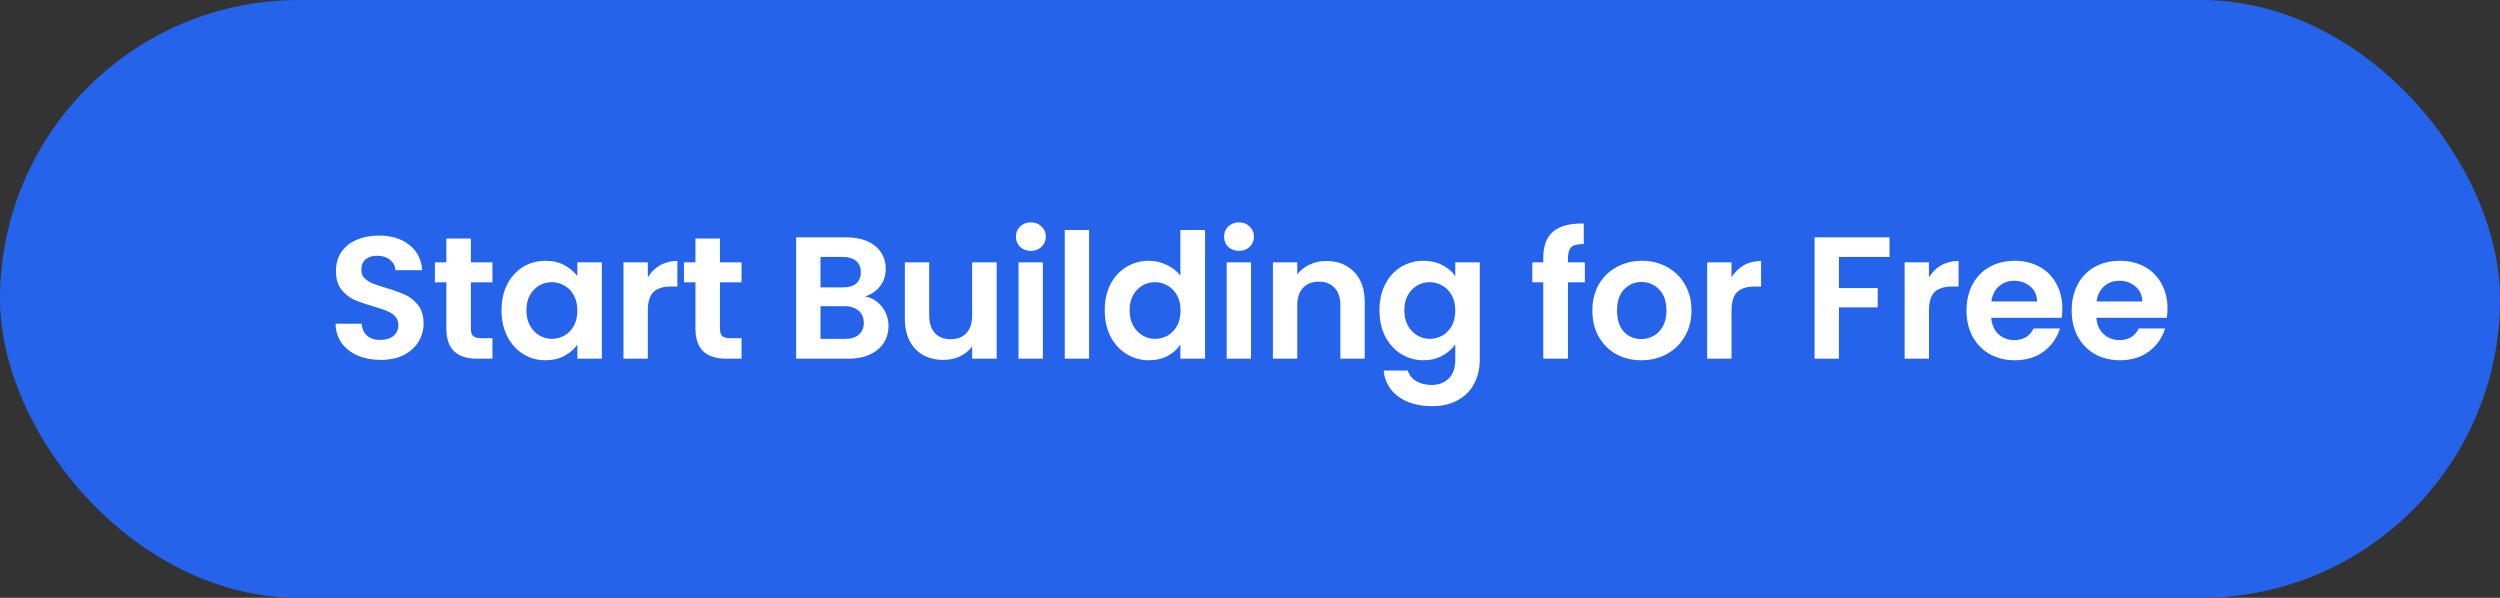
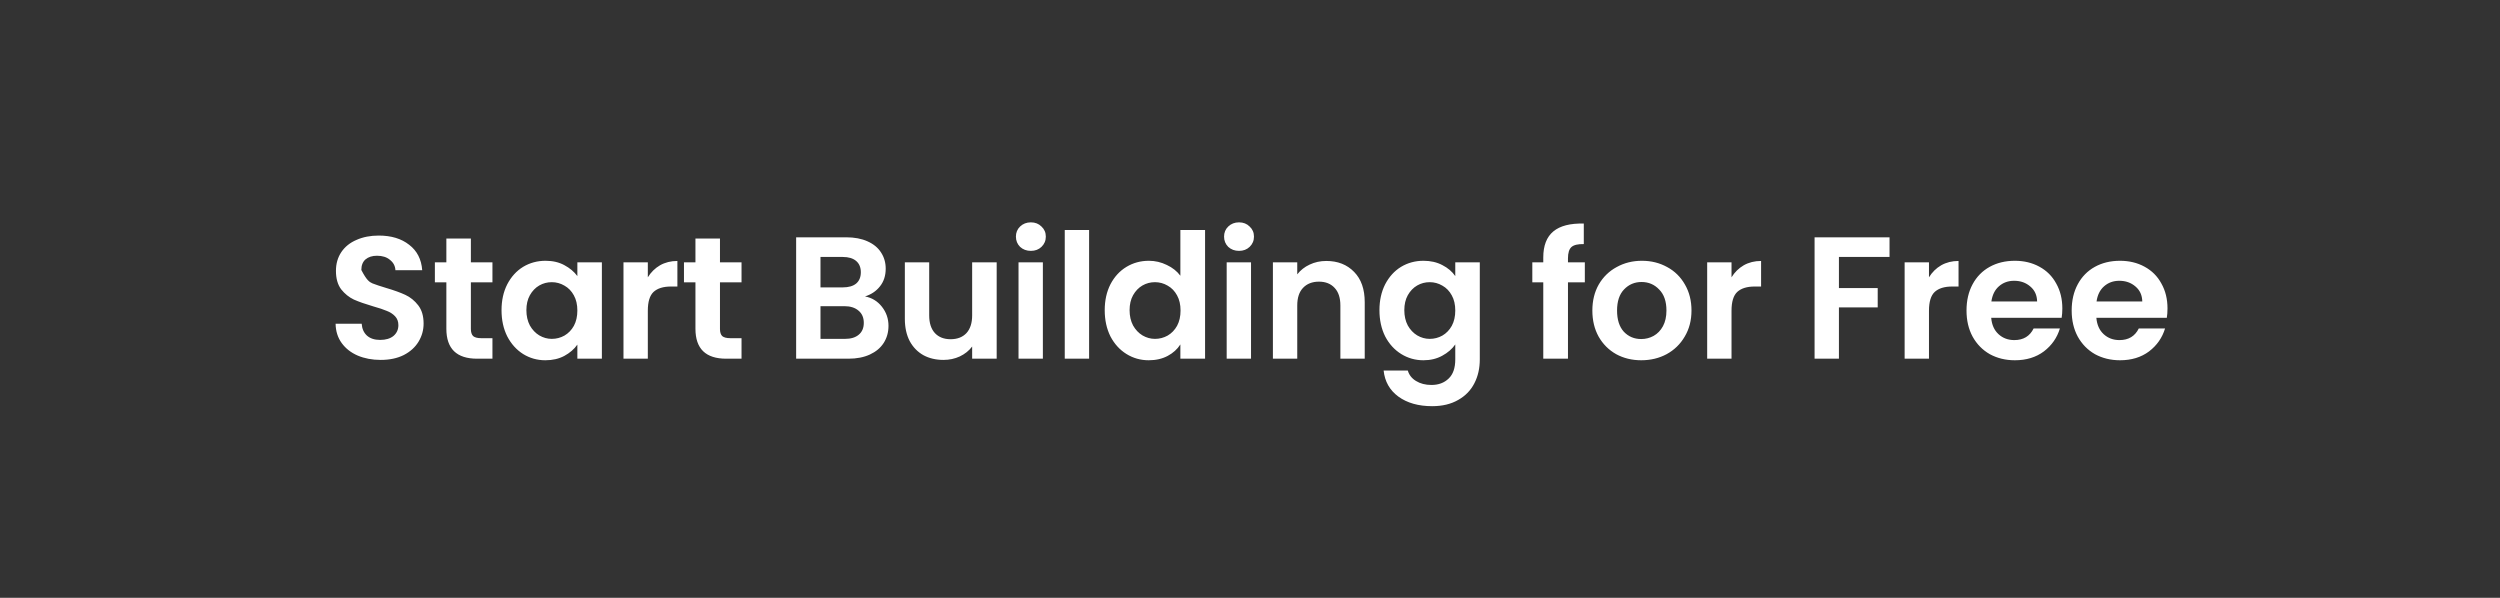
<svg xmlns="http://www.w3.org/2000/svg" width="230" height="55" viewBox="0 0 230 55" fill="none">
  <rect x="0" y="0" width="230" height="55" fill="#333333" stroke="none" />
-   <rect width="230" height="55" rx="27.5" fill="#2563EB" />
-   <path d="M35.019 33.112C34.241 33.112 33.537 32.979 32.907 32.712C32.289 32.445 31.798 32.061 31.435 31.56C31.073 31.059 30.886 30.467 30.875 29.784H33.275C33.307 30.243 33.467 30.605 33.755 30.872C34.054 31.139 34.459 31.272 34.971 31.272C35.494 31.272 35.905 31.149 36.203 30.904C36.502 30.648 36.651 30.317 36.651 29.912C36.651 29.581 36.55 29.309 36.347 29.096C36.145 28.883 35.889 28.717 35.579 28.6C35.281 28.472 34.865 28.333 34.331 28.184C33.606 27.971 33.014 27.763 32.555 27.56C32.107 27.347 31.718 27.032 31.387 26.616C31.067 26.189 30.907 25.624 30.907 24.92C30.907 24.259 31.073 23.683 31.403 23.192C31.734 22.701 32.198 22.328 32.795 22.072C33.393 21.805 34.075 21.672 34.843 21.672C35.995 21.672 36.929 21.955 37.643 22.52C38.369 23.075 38.769 23.853 38.843 24.856H36.379C36.358 24.472 36.193 24.157 35.883 23.912C35.585 23.656 35.185 23.528 34.683 23.528C34.246 23.528 33.894 23.64 33.627 23.864C33.371 24.088 33.243 24.413 33.243 24.84C33.243 25.139 33.339 25.389 33.531 25.592C33.734 25.784 33.979 25.944 34.267 26.072C34.566 26.189 34.982 26.328 35.515 26.488C36.241 26.701 36.833 26.915 37.291 27.128C37.75 27.341 38.145 27.661 38.475 28.088C38.806 28.515 38.971 29.075 38.971 29.768C38.971 30.365 38.817 30.92 38.507 31.432C38.198 31.944 37.745 32.355 37.147 32.664C36.55 32.963 35.841 33.112 35.019 33.112ZM43.321 25.976V30.264C43.321 30.563 43.391 30.781 43.529 30.92C43.679 31.048 43.924 31.112 44.265 31.112H45.305V33H43.897C42.009 33 41.065 32.083 41.065 30.248V25.976H40.009V24.136H41.065V21.944H43.321V24.136H45.305V25.976H43.321ZM46.141 28.536C46.141 27.64 46.316 26.845 46.669 26.152C47.031 25.459 47.517 24.925 48.124 24.552C48.743 24.179 49.431 23.992 50.188 23.992C50.85 23.992 51.426 24.125 51.916 24.392C52.418 24.659 52.818 24.995 53.117 25.4V24.136H55.373V33H53.117V31.704C52.828 32.12 52.428 32.467 51.916 32.744C51.415 33.011 50.834 33.144 50.172 33.144C49.426 33.144 48.743 32.952 48.124 32.568C47.517 32.184 47.031 31.645 46.669 30.952C46.316 30.248 46.141 29.443 46.141 28.536ZM53.117 28.568C53.117 28.024 53.01 27.56 52.797 27.176C52.583 26.781 52.295 26.483 51.932 26.28C51.57 26.067 51.181 25.96 50.764 25.96C50.349 25.96 49.965 26.061 49.612 26.264C49.261 26.467 48.972 26.765 48.748 27.16C48.535 27.544 48.428 28.003 48.428 28.536C48.428 29.069 48.535 29.539 48.748 29.944C48.972 30.339 49.261 30.643 49.612 30.856C49.975 31.069 50.359 31.176 50.764 31.176C51.181 31.176 51.57 31.075 51.932 30.872C52.295 30.659 52.583 30.36 52.797 29.976C53.01 29.581 53.117 29.112 53.117 28.568ZM59.6 25.512C59.888 25.043 60.262 24.675 60.72 24.408C61.19 24.141 61.723 24.008 62.32 24.008V26.36H61.728C61.024 26.36 60.491 26.525 60.128 26.856C59.776 27.187 59.6 27.763 59.6 28.584V33H57.36V24.136H59.6V25.512ZM66.237 25.976V30.264C66.237 30.563 66.306 30.781 66.445 30.92C66.594 31.048 66.84 31.112 67.181 31.112H68.221V33H66.813C64.925 33 63.981 32.083 63.981 30.248V25.976H62.925V24.136H63.981V21.944H66.237V24.136H68.221V25.976H66.237ZM79.581 27.272C80.21 27.389 80.727 27.704 81.133 28.216C81.538 28.728 81.741 29.315 81.741 29.976C81.741 30.573 81.591 31.101 81.293 31.56C81.005 32.008 80.583 32.36 80.029 32.616C79.474 32.872 78.818 33 78.061 33H73.245V21.832H77.853C78.61 21.832 79.261 21.955 79.805 22.2C80.359 22.445 80.775 22.787 81.053 23.224C81.341 23.661 81.485 24.157 81.485 24.712C81.485 25.363 81.309 25.907 80.957 26.344C80.615 26.781 80.157 27.091 79.581 27.272ZM75.485 26.44H77.533C78.066 26.44 78.477 26.323 78.765 26.088C79.053 25.843 79.197 25.496 79.197 25.048C79.197 24.6 79.053 24.253 78.765 24.008C78.477 23.763 78.066 23.64 77.533 23.64H75.485V26.44ZM77.741 31.176C78.285 31.176 78.706 31.048 79.005 30.792C79.314 30.536 79.469 30.173 79.469 29.704C79.469 29.224 79.309 28.851 78.989 28.584C78.669 28.307 78.237 28.168 77.693 28.168H75.485V31.176H77.741ZM91.694 24.136V33H89.438V31.88C89.15 32.264 88.771 32.568 88.302 32.792C87.843 33.005 87.342 33.112 86.798 33.112C86.105 33.112 85.491 32.968 84.958 32.68C84.424 32.381 84.003 31.949 83.694 31.384C83.395 30.808 83.246 30.125 83.246 29.336V24.136H85.486V29.016C85.486 29.72 85.662 30.264 86.014 30.648C86.366 31.021 86.846 31.208 87.454 31.208C88.073 31.208 88.558 31.021 88.91 30.648C89.262 30.264 89.438 29.72 89.438 29.016V24.136H91.694ZM94.84 23.08C94.445 23.08 94.115 22.957 93.848 22.712C93.592 22.456 93.464 22.141 93.464 21.768C93.464 21.395 93.592 21.085 93.848 20.84C94.115 20.584 94.445 20.456 94.84 20.456C95.235 20.456 95.56 20.584 95.816 20.84C96.083 21.085 96.216 21.395 96.216 21.768C96.216 22.141 96.083 22.456 95.816 22.712C95.56 22.957 95.235 23.08 94.84 23.08ZM95.944 24.136V33H93.704V24.136H95.944ZM100.197 21.16V33H97.957V21.16H100.197ZM101.634 28.536C101.634 27.64 101.81 26.845 102.162 26.152C102.525 25.459 103.016 24.925 103.634 24.552C104.253 24.179 104.941 23.992 105.698 23.992C106.274 23.992 106.824 24.12 107.346 24.376C107.869 24.621 108.285 24.952 108.594 25.368V21.16H110.866V33H108.594V31.688C108.317 32.125 107.928 32.477 107.426 32.744C106.925 33.011 106.344 33.144 105.682 33.144C104.936 33.144 104.253 32.952 103.634 32.568C103.016 32.184 102.525 31.645 102.162 30.952C101.81 30.248 101.634 29.443 101.634 28.536ZM108.61 28.568C108.61 28.024 108.504 27.56 108.29 27.176C108.077 26.781 107.789 26.483 107.426 26.28C107.064 26.067 106.674 25.96 106.258 25.96C105.842 25.96 105.458 26.061 105.106 26.264C104.754 26.467 104.466 26.765 104.242 27.16C104.029 27.544 103.922 28.003 103.922 28.536C103.922 29.069 104.029 29.539 104.242 29.944C104.466 30.339 104.754 30.643 105.106 30.856C105.469 31.069 105.853 31.176 106.258 31.176C106.674 31.176 107.064 31.075 107.426 30.872C107.789 30.659 108.077 30.36 108.29 29.976C108.504 29.581 108.61 29.112 108.61 28.568ZM113.99 23.08C113.595 23.08 113.265 22.957 112.998 22.712C112.742 22.456 112.614 22.141 112.614 21.768C112.614 21.395 112.742 21.085 112.998 20.84C113.265 20.584 113.595 20.456 113.99 20.456C114.385 20.456 114.71 20.584 114.966 20.84C115.233 21.085 115.366 21.395 115.366 21.768C115.366 22.141 115.233 22.456 114.966 22.712C114.71 22.957 114.385 23.08 113.99 23.08ZM115.094 24.136V33H112.854V24.136H115.094ZM122.019 24.008C123.075 24.008 123.928 24.344 124.579 25.016C125.23 25.677 125.555 26.605 125.555 27.8V33H123.315V28.104C123.315 27.4 123.139 26.861 122.787 26.488C122.435 26.104 121.955 25.912 121.347 25.912C120.728 25.912 120.238 26.104 119.875 26.488C119.523 26.861 119.347 27.4 119.347 28.104V33H117.107V24.136H119.347V25.24C119.646 24.856 120.024 24.557 120.483 24.344C120.952 24.12 121.464 24.008 122.019 24.008ZM130.957 23.992C131.619 23.992 132.2 24.125 132.701 24.392C133.203 24.648 133.597 24.984 133.885 25.4V24.136H136.141V33.064C136.141 33.885 135.976 34.616 135.645 35.256C135.315 35.907 134.819 36.419 134.157 36.792C133.496 37.176 132.696 37.368 131.757 37.368C130.499 37.368 129.464 37.075 128.653 36.488C127.853 35.901 127.4 35.101 127.293 34.088H129.517C129.635 34.493 129.885 34.813 130.269 35.048C130.664 35.293 131.139 35.416 131.693 35.416C132.344 35.416 132.872 35.219 133.277 34.824C133.683 34.44 133.885 33.853 133.885 33.064V31.688C133.597 32.104 133.197 32.451 132.685 32.728C132.184 33.005 131.608 33.144 130.957 33.144C130.211 33.144 129.528 32.952 128.909 32.568C128.291 32.184 127.8 31.645 127.437 30.952C127.085 30.248 126.909 29.443 126.909 28.536C126.909 27.64 127.085 26.845 127.437 26.152C127.8 25.459 128.285 24.925 128.893 24.552C129.512 24.179 130.2 23.992 130.957 23.992ZM133.885 28.568C133.885 28.024 133.779 27.56 133.565 27.176C133.352 26.781 133.064 26.483 132.701 26.28C132.339 26.067 131.949 25.96 131.533 25.96C131.117 25.96 130.733 26.061 130.381 26.264C130.029 26.467 129.741 26.765 129.517 27.16C129.304 27.544 129.197 28.003 129.197 28.536C129.197 29.069 129.304 29.539 129.517 29.944C129.741 30.339 130.029 30.643 130.381 30.856C130.744 31.069 131.128 31.176 131.533 31.176C131.949 31.176 132.339 31.075 132.701 30.872C133.064 30.659 133.352 30.36 133.565 29.976C133.779 29.581 133.885 29.112 133.885 28.568ZM145.805 25.976H144.253V33H141.981V25.976H140.973V24.136H141.981V23.688C141.981 22.6 142.291 21.8 142.909 21.288C143.528 20.776 144.461 20.536 145.709 20.568V22.456C145.165 22.445 144.787 22.536 144.573 22.728C144.36 22.92 144.253 23.267 144.253 23.768V24.136H145.805V25.976ZM150.993 33.144C150.14 33.144 149.372 32.957 148.689 32.584C148.006 32.2 147.468 31.661 147.073 30.968C146.689 30.275 146.497 29.475 146.497 28.568C146.497 27.661 146.694 26.861 147.089 26.168C147.494 25.475 148.044 24.941 148.737 24.568C149.43 24.184 150.204 23.992 151.057 23.992C151.91 23.992 152.684 24.184 153.377 24.568C154.07 24.941 154.614 25.475 155.009 26.168C155.414 26.861 155.617 27.661 155.617 28.568C155.617 29.475 155.409 30.275 154.993 30.968C154.588 31.661 154.033 32.2 153.329 32.584C152.636 32.957 151.857 33.144 150.993 33.144ZM150.993 31.192C151.398 31.192 151.777 31.096 152.129 30.904C152.492 30.701 152.78 30.403 152.993 30.008C153.206 29.613 153.313 29.133 153.313 28.568C153.313 27.725 153.089 27.08 152.641 26.632C152.204 26.173 151.665 25.944 151.025 25.944C150.385 25.944 149.846 26.173 149.409 26.632C148.982 27.08 148.769 27.725 148.769 28.568C148.769 29.411 148.977 30.061 149.393 30.52C149.82 30.968 150.353 31.192 150.993 31.192ZM159.3 25.512C159.588 25.043 159.962 24.675 160.42 24.408C160.89 24.141 161.423 24.008 162.02 24.008V26.36H161.428C160.724 26.36 160.191 26.525 159.828 26.856C159.476 27.187 159.3 27.763 159.3 28.584V33H157.06V24.136H159.3V25.512ZM173.837 21.832V23.64H169.181V26.504H172.749V28.28H169.181V33H166.941V21.832H173.837ZM177.466 25.512C177.754 25.043 178.127 24.675 178.586 24.408C179.055 24.141 179.589 24.008 180.186 24.008V26.36H179.594C178.89 26.36 178.357 26.525 177.994 26.856C177.642 27.187 177.466 27.763 177.466 28.584V33H175.226V24.136H177.466V25.512ZM189.735 28.376C189.735 28.696 189.713 28.984 189.671 29.24H183.191C183.244 29.88 183.468 30.381 183.863 30.744C184.257 31.107 184.743 31.288 185.319 31.288C186.151 31.288 186.743 30.931 187.095 30.216H189.511C189.255 31.069 188.764 31.773 188.039 32.328C187.313 32.872 186.423 33.144 185.367 33.144C184.513 33.144 183.745 32.957 183.063 32.584C182.391 32.2 181.863 31.661 181.479 30.968C181.105 30.275 180.919 29.475 180.919 28.568C180.919 27.651 181.105 26.845 181.479 26.152C181.852 25.459 182.375 24.925 183.047 24.552C183.719 24.179 184.492 23.992 185.367 23.992C186.209 23.992 186.961 24.173 187.623 24.536C188.295 24.899 188.812 25.416 189.175 26.088C189.548 26.749 189.735 27.512 189.735 28.376ZM187.415 27.736C187.404 27.16 187.196 26.701 186.791 26.36C186.385 26.008 185.889 25.832 185.303 25.832C184.748 25.832 184.279 26.003 183.895 26.344C183.521 26.675 183.292 27.139 183.207 27.736H187.415ZM199.41 28.376C199.41 28.696 199.388 28.984 199.346 29.24H192.866C192.919 29.88 193.143 30.381 193.538 30.744C193.932 31.107 194.418 31.288 194.994 31.288C195.826 31.288 196.418 30.931 196.77 30.216H199.186C198.93 31.069 198.439 31.773 197.714 32.328C196.988 32.872 196.098 33.144 195.042 33.144C194.188 33.144 193.42 32.957 192.738 32.584C192.066 32.2 191.538 31.661 191.154 30.968C190.78 30.275 190.594 29.475 190.594 28.568C190.594 27.651 190.78 26.845 191.154 26.152C191.527 25.459 192.05 24.925 192.722 24.552C193.394 24.179 194.167 23.992 195.042 23.992C195.884 23.992 196.636 24.173 197.298 24.536C197.97 24.899 198.487 25.416 198.85 26.088C199.223 26.749 199.41 27.512 199.41 28.376ZM197.09 27.736C197.079 27.16 196.871 26.701 196.466 26.36C196.06 26.008 195.564 25.832 194.978 25.832C194.423 25.832 193.954 26.003 193.57 26.344C193.196 26.675 192.967 27.139 192.882 27.736H197.09Z" fill="white" />
+   <path d="M35.019 33.112C34.241 33.112 33.537 32.979 32.907 32.712C32.289 32.445 31.798 32.061 31.435 31.56C31.073 31.059 30.886 30.467 30.875 29.784H33.275C33.307 30.243 33.467 30.605 33.755 30.872C34.054 31.139 34.459 31.272 34.971 31.272C35.494 31.272 35.905 31.149 36.203 30.904C36.502 30.648 36.651 30.317 36.651 29.912C36.651 29.581 36.55 29.309 36.347 29.096C36.145 28.883 35.889 28.717 35.579 28.6C35.281 28.472 34.865 28.333 34.331 28.184C33.606 27.971 33.014 27.763 32.555 27.56C32.107 27.347 31.718 27.032 31.387 26.616C31.067 26.189 30.907 25.624 30.907 24.92C30.907 24.259 31.073 23.683 31.403 23.192C31.734 22.701 32.198 22.328 32.795 22.072C33.393 21.805 34.075 21.672 34.843 21.672C35.995 21.672 36.929 21.955 37.643 22.52C38.369 23.075 38.769 23.853 38.843 24.856H36.379C36.358 24.472 36.193 24.157 35.883 23.912C35.585 23.656 35.185 23.528 34.683 23.528C34.246 23.528 33.894 23.64 33.627 23.864C33.371 24.088 33.243 24.413 33.243 24.84C33.734 25.784 33.979 25.944 34.267 26.072C34.566 26.189 34.982 26.328 35.515 26.488C36.241 26.701 36.833 26.915 37.291 27.128C37.75 27.341 38.145 27.661 38.475 28.088C38.806 28.515 38.971 29.075 38.971 29.768C38.971 30.365 38.817 30.92 38.507 31.432C38.198 31.944 37.745 32.355 37.147 32.664C36.55 32.963 35.841 33.112 35.019 33.112ZM43.321 25.976V30.264C43.321 30.563 43.391 30.781 43.529 30.92C43.679 31.048 43.924 31.112 44.265 31.112H45.305V33H43.897C42.009 33 41.065 32.083 41.065 30.248V25.976H40.009V24.136H41.065V21.944H43.321V24.136H45.305V25.976H43.321ZM46.141 28.536C46.141 27.64 46.316 26.845 46.669 26.152C47.031 25.459 47.517 24.925 48.124 24.552C48.743 24.179 49.431 23.992 50.188 23.992C50.85 23.992 51.426 24.125 51.916 24.392C52.418 24.659 52.818 24.995 53.117 25.4V24.136H55.373V33H53.117V31.704C52.828 32.12 52.428 32.467 51.916 32.744C51.415 33.011 50.834 33.144 50.172 33.144C49.426 33.144 48.743 32.952 48.124 32.568C47.517 32.184 47.031 31.645 46.669 30.952C46.316 30.248 46.141 29.443 46.141 28.536ZM53.117 28.568C53.117 28.024 53.01 27.56 52.797 27.176C52.583 26.781 52.295 26.483 51.932 26.28C51.57 26.067 51.181 25.96 50.764 25.96C50.349 25.96 49.965 26.061 49.612 26.264C49.261 26.467 48.972 26.765 48.748 27.16C48.535 27.544 48.428 28.003 48.428 28.536C48.428 29.069 48.535 29.539 48.748 29.944C48.972 30.339 49.261 30.643 49.612 30.856C49.975 31.069 50.359 31.176 50.764 31.176C51.181 31.176 51.57 31.075 51.932 30.872C52.295 30.659 52.583 30.36 52.797 29.976C53.01 29.581 53.117 29.112 53.117 28.568ZM59.6 25.512C59.888 25.043 60.262 24.675 60.72 24.408C61.19 24.141 61.723 24.008 62.32 24.008V26.36H61.728C61.024 26.36 60.491 26.525 60.128 26.856C59.776 27.187 59.6 27.763 59.6 28.584V33H57.36V24.136H59.6V25.512ZM66.237 25.976V30.264C66.237 30.563 66.306 30.781 66.445 30.92C66.594 31.048 66.84 31.112 67.181 31.112H68.221V33H66.813C64.925 33 63.981 32.083 63.981 30.248V25.976H62.925V24.136H63.981V21.944H66.237V24.136H68.221V25.976H66.237ZM79.581 27.272C80.21 27.389 80.727 27.704 81.133 28.216C81.538 28.728 81.741 29.315 81.741 29.976C81.741 30.573 81.591 31.101 81.293 31.56C81.005 32.008 80.583 32.36 80.029 32.616C79.474 32.872 78.818 33 78.061 33H73.245V21.832H77.853C78.61 21.832 79.261 21.955 79.805 22.2C80.359 22.445 80.775 22.787 81.053 23.224C81.341 23.661 81.485 24.157 81.485 24.712C81.485 25.363 81.309 25.907 80.957 26.344C80.615 26.781 80.157 27.091 79.581 27.272ZM75.485 26.44H77.533C78.066 26.44 78.477 26.323 78.765 26.088C79.053 25.843 79.197 25.496 79.197 25.048C79.197 24.6 79.053 24.253 78.765 24.008C78.477 23.763 78.066 23.64 77.533 23.64H75.485V26.44ZM77.741 31.176C78.285 31.176 78.706 31.048 79.005 30.792C79.314 30.536 79.469 30.173 79.469 29.704C79.469 29.224 79.309 28.851 78.989 28.584C78.669 28.307 78.237 28.168 77.693 28.168H75.485V31.176H77.741ZM91.694 24.136V33H89.438V31.88C89.15 32.264 88.771 32.568 88.302 32.792C87.843 33.005 87.342 33.112 86.798 33.112C86.105 33.112 85.491 32.968 84.958 32.68C84.424 32.381 84.003 31.949 83.694 31.384C83.395 30.808 83.246 30.125 83.246 29.336V24.136H85.486V29.016C85.486 29.72 85.662 30.264 86.014 30.648C86.366 31.021 86.846 31.208 87.454 31.208C88.073 31.208 88.558 31.021 88.91 30.648C89.262 30.264 89.438 29.72 89.438 29.016V24.136H91.694ZM94.84 23.08C94.445 23.08 94.115 22.957 93.848 22.712C93.592 22.456 93.464 22.141 93.464 21.768C93.464 21.395 93.592 21.085 93.848 20.84C94.115 20.584 94.445 20.456 94.84 20.456C95.235 20.456 95.56 20.584 95.816 20.84C96.083 21.085 96.216 21.395 96.216 21.768C96.216 22.141 96.083 22.456 95.816 22.712C95.56 22.957 95.235 23.08 94.84 23.08ZM95.944 24.136V33H93.704V24.136H95.944ZM100.197 21.16V33H97.957V21.16H100.197ZM101.634 28.536C101.634 27.64 101.81 26.845 102.162 26.152C102.525 25.459 103.016 24.925 103.634 24.552C104.253 24.179 104.941 23.992 105.698 23.992C106.274 23.992 106.824 24.12 107.346 24.376C107.869 24.621 108.285 24.952 108.594 25.368V21.16H110.866V33H108.594V31.688C108.317 32.125 107.928 32.477 107.426 32.744C106.925 33.011 106.344 33.144 105.682 33.144C104.936 33.144 104.253 32.952 103.634 32.568C103.016 32.184 102.525 31.645 102.162 30.952C101.81 30.248 101.634 29.443 101.634 28.536ZM108.61 28.568C108.61 28.024 108.504 27.56 108.29 27.176C108.077 26.781 107.789 26.483 107.426 26.28C107.064 26.067 106.674 25.96 106.258 25.96C105.842 25.96 105.458 26.061 105.106 26.264C104.754 26.467 104.466 26.765 104.242 27.16C104.029 27.544 103.922 28.003 103.922 28.536C103.922 29.069 104.029 29.539 104.242 29.944C104.466 30.339 104.754 30.643 105.106 30.856C105.469 31.069 105.853 31.176 106.258 31.176C106.674 31.176 107.064 31.075 107.426 30.872C107.789 30.659 108.077 30.36 108.29 29.976C108.504 29.581 108.61 29.112 108.61 28.568ZM113.99 23.08C113.595 23.08 113.265 22.957 112.998 22.712C112.742 22.456 112.614 22.141 112.614 21.768C112.614 21.395 112.742 21.085 112.998 20.84C113.265 20.584 113.595 20.456 113.99 20.456C114.385 20.456 114.71 20.584 114.966 20.84C115.233 21.085 115.366 21.395 115.366 21.768C115.366 22.141 115.233 22.456 114.966 22.712C114.71 22.957 114.385 23.08 113.99 23.08ZM115.094 24.136V33H112.854V24.136H115.094ZM122.019 24.008C123.075 24.008 123.928 24.344 124.579 25.016C125.23 25.677 125.555 26.605 125.555 27.8V33H123.315V28.104C123.315 27.4 123.139 26.861 122.787 26.488C122.435 26.104 121.955 25.912 121.347 25.912C120.728 25.912 120.238 26.104 119.875 26.488C119.523 26.861 119.347 27.4 119.347 28.104V33H117.107V24.136H119.347V25.24C119.646 24.856 120.024 24.557 120.483 24.344C120.952 24.12 121.464 24.008 122.019 24.008ZM130.957 23.992C131.619 23.992 132.2 24.125 132.701 24.392C133.203 24.648 133.597 24.984 133.885 25.4V24.136H136.141V33.064C136.141 33.885 135.976 34.616 135.645 35.256C135.315 35.907 134.819 36.419 134.157 36.792C133.496 37.176 132.696 37.368 131.757 37.368C130.499 37.368 129.464 37.075 128.653 36.488C127.853 35.901 127.4 35.101 127.293 34.088H129.517C129.635 34.493 129.885 34.813 130.269 35.048C130.664 35.293 131.139 35.416 131.693 35.416C132.344 35.416 132.872 35.219 133.277 34.824C133.683 34.44 133.885 33.853 133.885 33.064V31.688C133.597 32.104 133.197 32.451 132.685 32.728C132.184 33.005 131.608 33.144 130.957 33.144C130.211 33.144 129.528 32.952 128.909 32.568C128.291 32.184 127.8 31.645 127.437 30.952C127.085 30.248 126.909 29.443 126.909 28.536C126.909 27.64 127.085 26.845 127.437 26.152C127.8 25.459 128.285 24.925 128.893 24.552C129.512 24.179 130.2 23.992 130.957 23.992ZM133.885 28.568C133.885 28.024 133.779 27.56 133.565 27.176C133.352 26.781 133.064 26.483 132.701 26.28C132.339 26.067 131.949 25.96 131.533 25.96C131.117 25.96 130.733 26.061 130.381 26.264C130.029 26.467 129.741 26.765 129.517 27.16C129.304 27.544 129.197 28.003 129.197 28.536C129.197 29.069 129.304 29.539 129.517 29.944C129.741 30.339 130.029 30.643 130.381 30.856C130.744 31.069 131.128 31.176 131.533 31.176C131.949 31.176 132.339 31.075 132.701 30.872C133.064 30.659 133.352 30.36 133.565 29.976C133.779 29.581 133.885 29.112 133.885 28.568ZM145.805 25.976H144.253V33H141.981V25.976H140.973V24.136H141.981V23.688C141.981 22.6 142.291 21.8 142.909 21.288C143.528 20.776 144.461 20.536 145.709 20.568V22.456C145.165 22.445 144.787 22.536 144.573 22.728C144.36 22.92 144.253 23.267 144.253 23.768V24.136H145.805V25.976ZM150.993 33.144C150.14 33.144 149.372 32.957 148.689 32.584C148.006 32.2 147.468 31.661 147.073 30.968C146.689 30.275 146.497 29.475 146.497 28.568C146.497 27.661 146.694 26.861 147.089 26.168C147.494 25.475 148.044 24.941 148.737 24.568C149.43 24.184 150.204 23.992 151.057 23.992C151.91 23.992 152.684 24.184 153.377 24.568C154.07 24.941 154.614 25.475 155.009 26.168C155.414 26.861 155.617 27.661 155.617 28.568C155.617 29.475 155.409 30.275 154.993 30.968C154.588 31.661 154.033 32.2 153.329 32.584C152.636 32.957 151.857 33.144 150.993 33.144ZM150.993 31.192C151.398 31.192 151.777 31.096 152.129 30.904C152.492 30.701 152.78 30.403 152.993 30.008C153.206 29.613 153.313 29.133 153.313 28.568C153.313 27.725 153.089 27.08 152.641 26.632C152.204 26.173 151.665 25.944 151.025 25.944C150.385 25.944 149.846 26.173 149.409 26.632C148.982 27.08 148.769 27.725 148.769 28.568C148.769 29.411 148.977 30.061 149.393 30.52C149.82 30.968 150.353 31.192 150.993 31.192ZM159.3 25.512C159.588 25.043 159.962 24.675 160.42 24.408C160.89 24.141 161.423 24.008 162.02 24.008V26.36H161.428C160.724 26.36 160.191 26.525 159.828 26.856C159.476 27.187 159.3 27.763 159.3 28.584V33H157.06V24.136H159.3V25.512ZM173.837 21.832V23.64H169.181V26.504H172.749V28.28H169.181V33H166.941V21.832H173.837ZM177.466 25.512C177.754 25.043 178.127 24.675 178.586 24.408C179.055 24.141 179.589 24.008 180.186 24.008V26.36H179.594C178.89 26.36 178.357 26.525 177.994 26.856C177.642 27.187 177.466 27.763 177.466 28.584V33H175.226V24.136H177.466V25.512ZM189.735 28.376C189.735 28.696 189.713 28.984 189.671 29.24H183.191C183.244 29.88 183.468 30.381 183.863 30.744C184.257 31.107 184.743 31.288 185.319 31.288C186.151 31.288 186.743 30.931 187.095 30.216H189.511C189.255 31.069 188.764 31.773 188.039 32.328C187.313 32.872 186.423 33.144 185.367 33.144C184.513 33.144 183.745 32.957 183.063 32.584C182.391 32.2 181.863 31.661 181.479 30.968C181.105 30.275 180.919 29.475 180.919 28.568C180.919 27.651 181.105 26.845 181.479 26.152C181.852 25.459 182.375 24.925 183.047 24.552C183.719 24.179 184.492 23.992 185.367 23.992C186.209 23.992 186.961 24.173 187.623 24.536C188.295 24.899 188.812 25.416 189.175 26.088C189.548 26.749 189.735 27.512 189.735 28.376ZM187.415 27.736C187.404 27.16 187.196 26.701 186.791 26.36C186.385 26.008 185.889 25.832 185.303 25.832C184.748 25.832 184.279 26.003 183.895 26.344C183.521 26.675 183.292 27.139 183.207 27.736H187.415ZM199.41 28.376C199.41 28.696 199.388 28.984 199.346 29.24H192.866C192.919 29.88 193.143 30.381 193.538 30.744C193.932 31.107 194.418 31.288 194.994 31.288C195.826 31.288 196.418 30.931 196.77 30.216H199.186C198.93 31.069 198.439 31.773 197.714 32.328C196.988 32.872 196.098 33.144 195.042 33.144C194.188 33.144 193.42 32.957 192.738 32.584C192.066 32.2 191.538 31.661 191.154 30.968C190.78 30.275 190.594 29.475 190.594 28.568C190.594 27.651 190.78 26.845 191.154 26.152C191.527 25.459 192.05 24.925 192.722 24.552C193.394 24.179 194.167 23.992 195.042 23.992C195.884 23.992 196.636 24.173 197.298 24.536C197.97 24.899 198.487 25.416 198.85 26.088C199.223 26.749 199.41 27.512 199.41 28.376ZM197.09 27.736C197.079 27.16 196.871 26.701 196.466 26.36C196.06 26.008 195.564 25.832 194.978 25.832C194.423 25.832 193.954 26.003 193.57 26.344C193.196 26.675 192.967 27.139 192.882 27.736H197.09Z" fill="white" />
</svg>